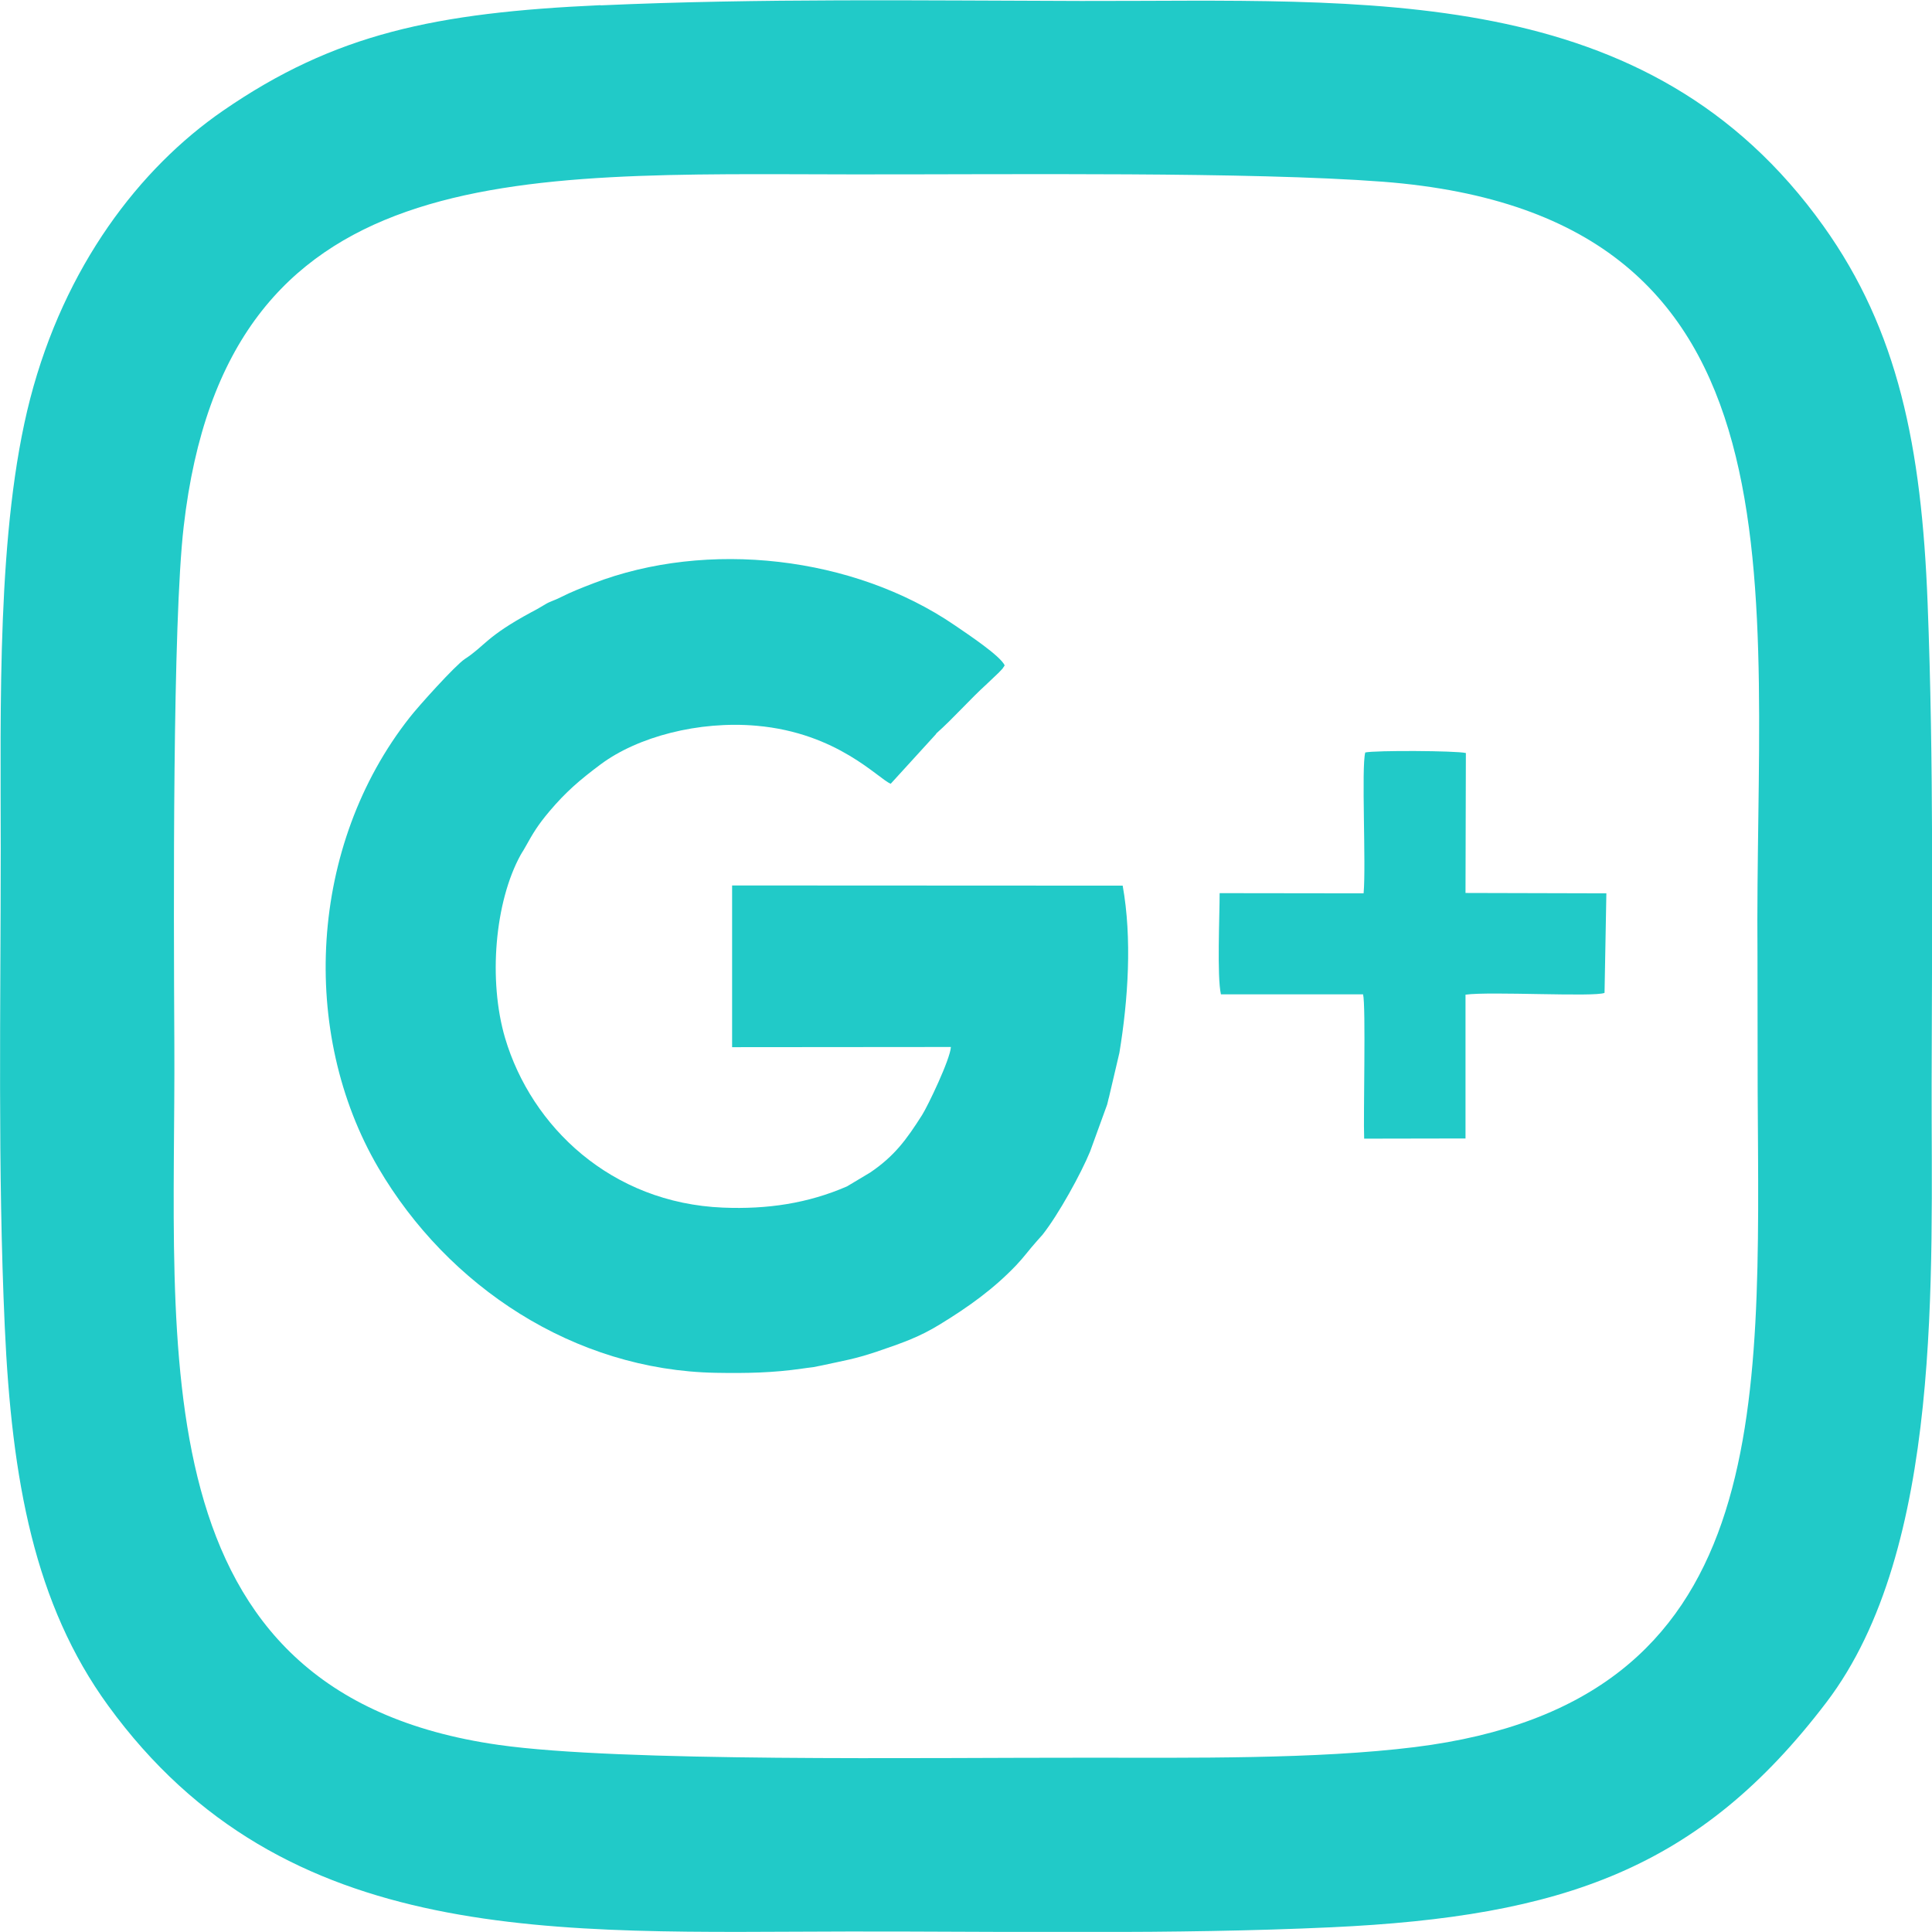
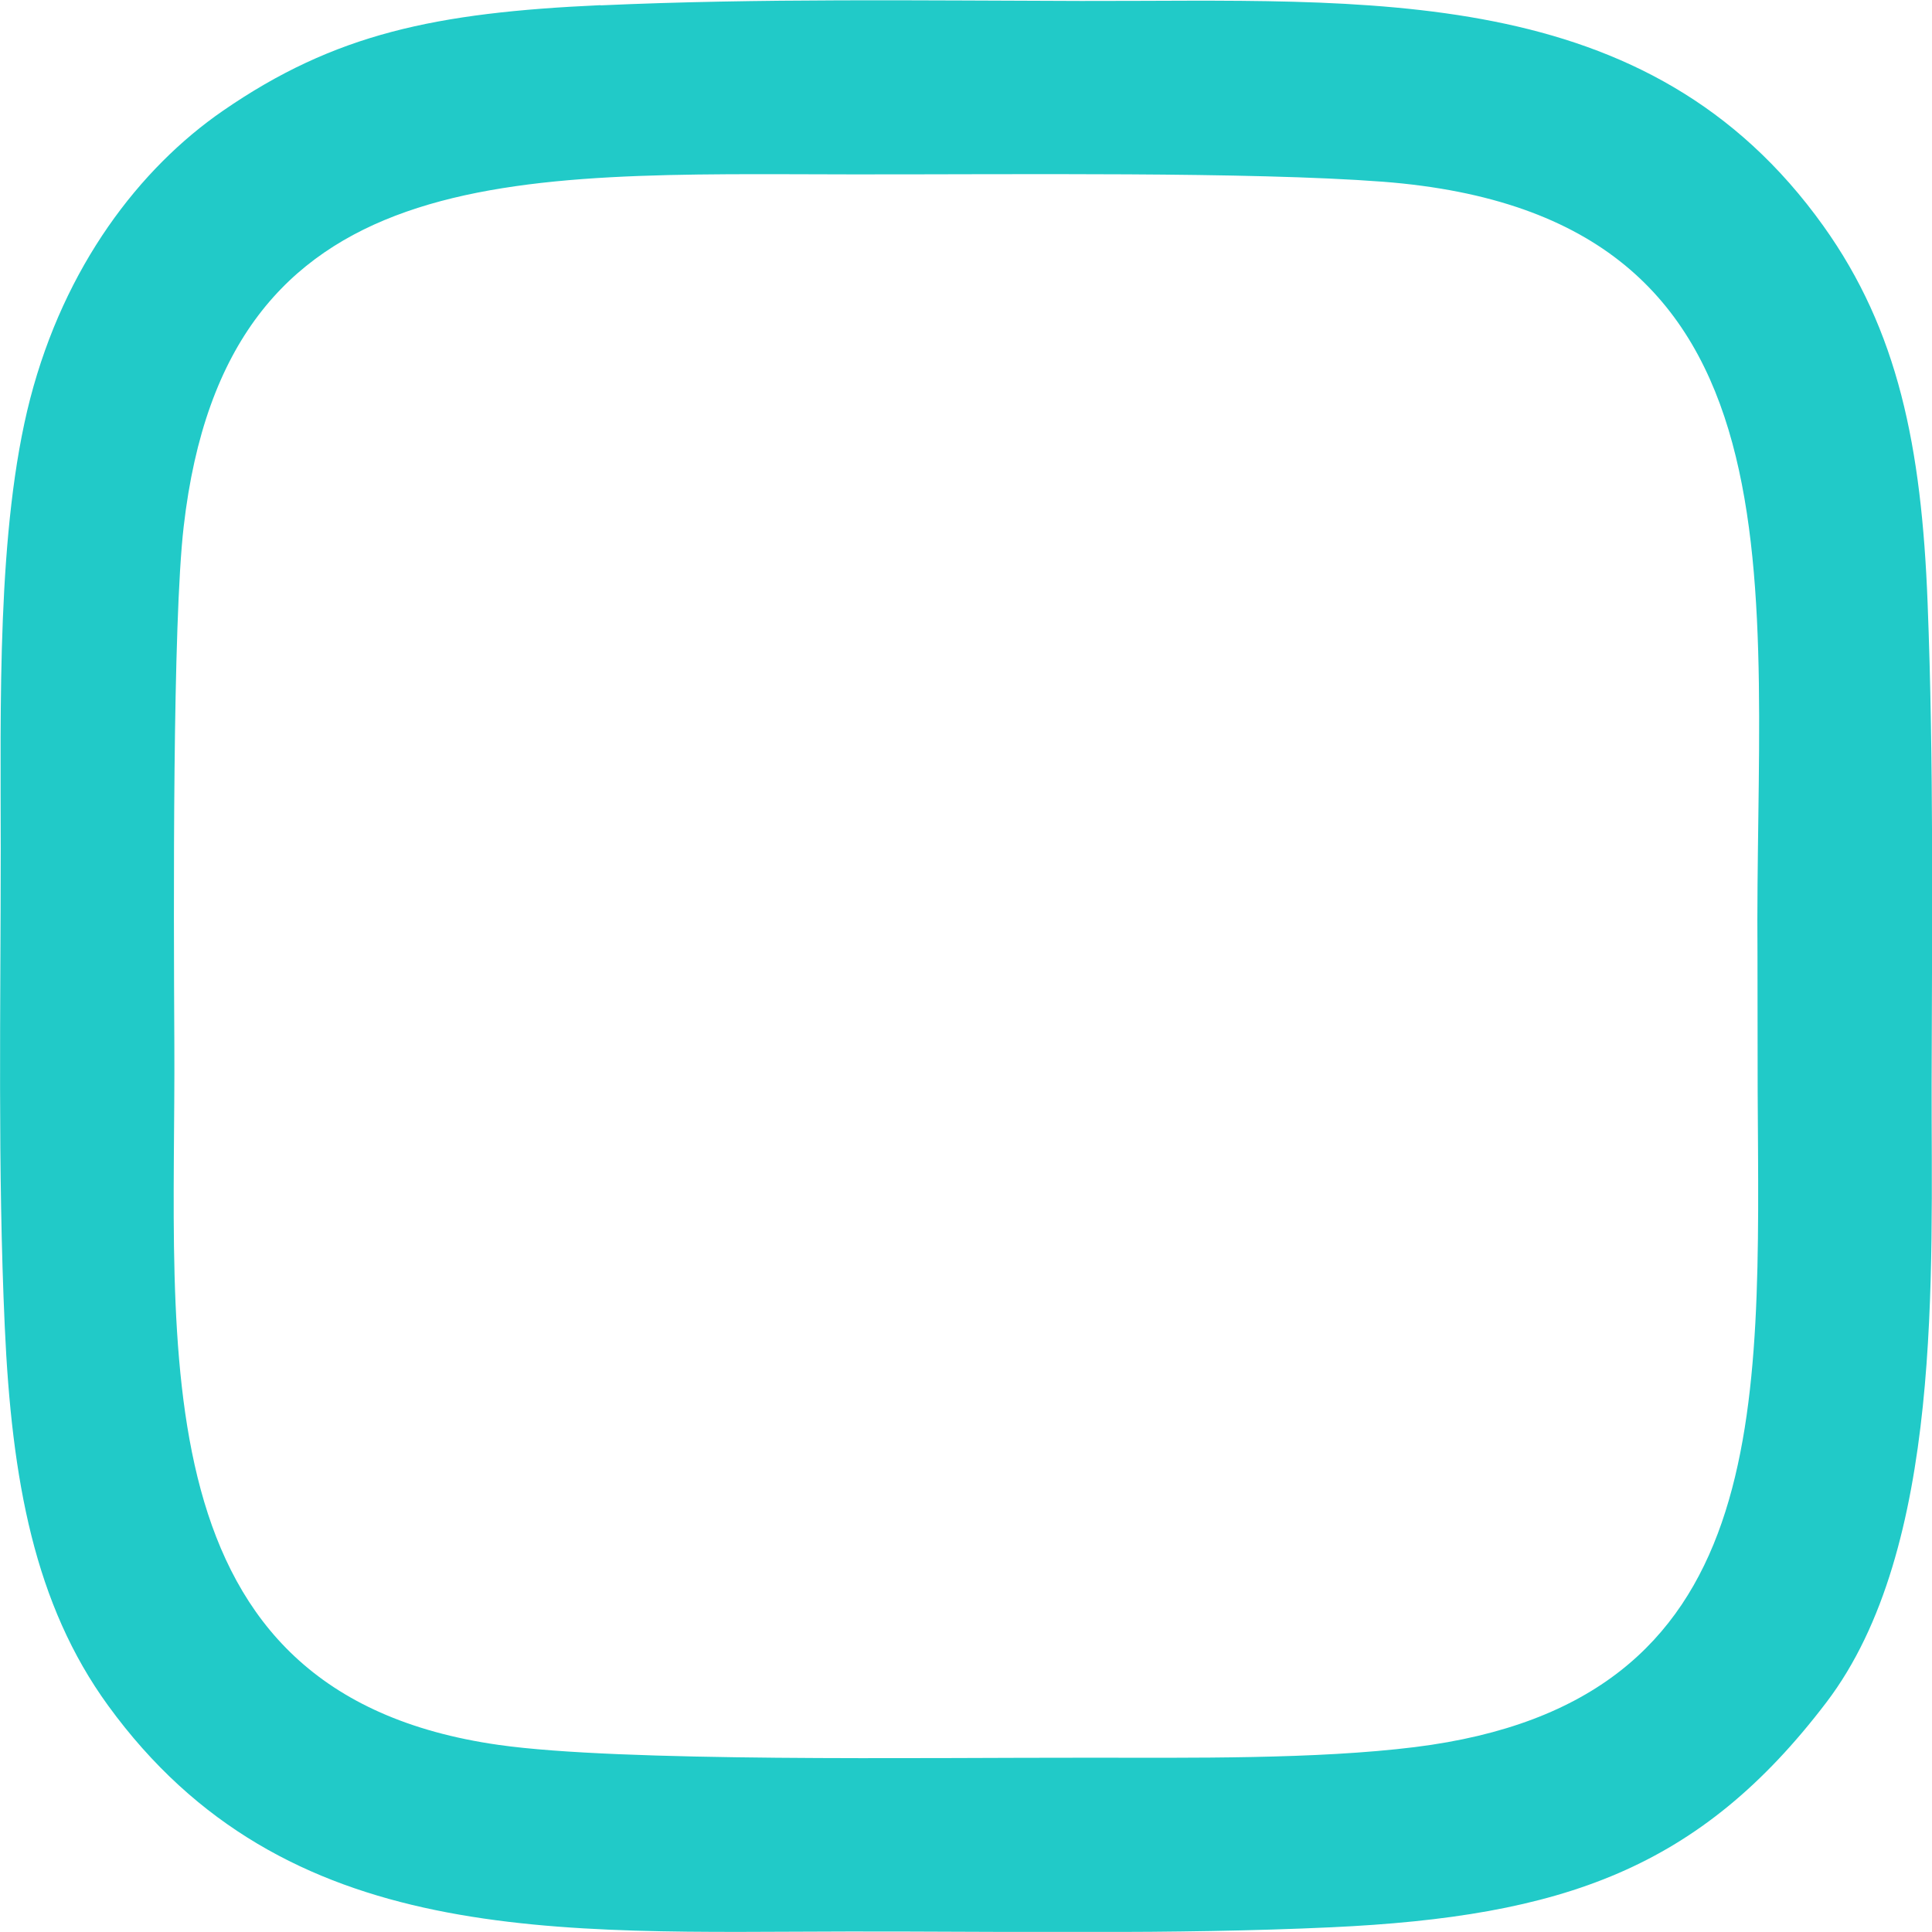
<svg xmlns="http://www.w3.org/2000/svg" xml:space="preserve" width="22.253mm" height="22.252mm" style="shape-rendering:geometricPrecision; text-rendering:geometricPrecision; image-rendering:optimizeQuality; fill-rule:evenodd; clip-rule:evenodd" viewBox="0 0 105.61 105.6">
  <defs>
    <style type="text/css">  .fil0 {fill:#21CAC8}  </style>
  </defs>
  <g id="Слой_x0020_1">
    <g id="_2746301278144">
-       <path class="fil0" d="M59.48 96.08c-9.1,-0.01 -25.54,0.25 -32.22,-0.7 -19.88,-2.82 -17.64,-21.61 -17.73,-38.31 -0.04,-7.65 -0.1,-22.99 0.51,-28.28 2.32,-20.22 17.94,-19.28 36.58,-19.26 8.75,0.01 21.69,-0.15 28.96,0.4 23.82,1.83 20.32,22.19 20.49,42.2l0.01 7.51c0.09,17.57 0.91,33.41 -18.74,35.86 -5.4,0.67 -12.28,0.58 -17.87,0.58zm-26.66 -95.8c-9.01,0.41 -14.51,1.55 -20.63,5.77 -4.57,3.15 -8.66,8.51 -10.54,15.74 -1.84,7.1 -1.61,16.86 -1.61,24.61 -0,8.65 -0.17,17.53 0.22,26.11 0.38,8.42 1.63,15.19 5.65,20.72 9.69,13.33 24.52,12.37 40.52,12.35 8.73,-0.01 17.68,0.17 26.34,-0.23 12.68,-0.59 20.14,-3.19 27.07,-12.3 6.4,-8.41 5.73,-23.47 5.75,-33.8 0.02,-8.74 0.12,-17.6 -0.22,-26.29 -0.33,-8.57 -1.62,-14.9 -5.69,-20.6 -9.61,-13.46 -24.91,-12.28 -40.58,-12.31 -8.71,-0.02 -17.59,-0.15 -26.26,0.24z" />
+       <path class="fil0" d="M59.48 96.08c-9.1,-0.01 -25.54,0.25 -32.22,-0.7 -19.88,-2.82 -17.64,-21.61 -17.73,-38.31 -0.04,-7.65 -0.1,-22.99 0.51,-28.28 2.32,-20.22 17.94,-19.28 36.58,-19.26 8.75,0.01 21.69,-0.15 28.96,0.4 23.82,1.83 20.32,22.19 20.49,42.2l0.01 7.51c0.09,17.57 0.91,33.41 -18.74,35.86 -5.4,0.67 -12.28,0.58 -17.87,0.58zm-26.66 -95.8c-9.01,0.41 -14.51,1.55 -20.63,5.77 -4.57,3.15 -8.66,8.51 -10.54,15.74 -1.84,7.1 -1.61,16.86 -1.61,24.61 -0,8.65 -0.17,17.53 0.22,26.11 0.38,8.42 1.63,15.19 5.65,20.72 9.69,13.33 24.52,12.37 40.52,12.35 8.73,-0.01 17.68,0.17 26.34,-0.23 12.68,-0.59 20.14,-3.19 27.07,-12.3 6.4,-8.41 5.73,-23.47 5.75,-33.8 0.02,-8.74 0.12,-17.6 -0.22,-26.29 -0.33,-8.57 -1.62,-14.9 -5.69,-20.6 -9.61,-13.46 -24.91,-12.28 -40.58,-12.31 -8.71,-0.02 -17.59,-0.15 -26.26,0.24" />
      <g>
-         <path class="fil0" d="M51.17 40.1c0.97,-0.86 1.8,-1.83 2.79,-2.73l0.6 -0.57c0.01,-0.01 0.04,-0.03 0.05,-0.05l0.19 -0.2c0.01,-0.01 0.03,-0.05 0.04,-0.06l0.08 -0.12c-0.24,-0.53 -2.04,-1.72 -2.74,-2.2 -5.52,-3.77 -13.51,-4.69 -19.76,-2.28 -0.62,0.24 -1.21,0.47 -1.76,0.75 -0.37,0.19 -0.59,0.23 -0.85,0.39 -0.17,0.1 -0.48,0.29 -0.76,0.43 -2.5,1.35 -2.52,1.83 -3.64,2.56 -0.53,0.35 -2.57,2.62 -3.01,3.19 -5.52,7 -6.04,17.24 -1.72,24.62 3.8,6.49 10.7,11.07 18.45,11.21 1.7,0.03 3.13,-0 4.72,-0.23 0.18,-0.03 0.39,-0.05 0.61,-0.08l0.5 -0.1c1.18,-0.26 1.71,-0.33 2.92,-0.73 1.51,-0.51 2.41,-0.84 3.47,-1.49 1.61,-0.98 2.98,-1.97 4.2,-3.25 0.42,-0.44 0.69,-0.83 1.12,-1.31l0.32 -0.36c0.87,-1.1 2.11,-3.35 2.6,-4.55l0.93 -2.56c0.01,-0.03 0.03,-0.13 0.04,-0.16 0.04,-0.17 0.03,-0.14 0.06,-0.24l0.57 -2.43c0.48,-2.91 0.7,-6.25 0.18,-9.14l-21.35 -0.01 -0 8.84 11.96 -0.01c-0.04,0.68 -1.26,3.22 -1.57,3.71 -0.85,1.34 -1.51,2.25 -2.84,3.15l-1.27 0.76c-2.14,0.93 -4.36,1.26 -6.78,1.16 -6.11,-0.25 -10.47,-4.42 -11.91,-9.27 -0.93,-3.16 -0.56,-7.45 0.85,-10.01 0.07,-0.13 0.08,-0.13 0.14,-0.23l0.11 -0.19c0.44,-0.79 0.69,-1.21 1.33,-1.97 0.89,-1.05 1.63,-1.69 2.78,-2.55 2.03,-1.52 5.38,-2.4 8.54,-2.12 4.44,0.39 6.66,2.91 7.33,3.17l2.49 -2.73z" />
-         <path class="fil0" d="M66.67 48.82c-0,1.22 -0.15,4.56 0.07,5.53l7.77 -0c0.16,0.61 0.01,6.62 0.06,7.89l5.54 -0.01 0 -7.86c1.3,-0.19 7.11,0.14 7.6,-0.1l0.1 -5.44 -7.7 -0.02 0.02 -7.65c-0.54,-0.13 -4.96,-0.15 -5.5,-0.03 -0.22,0.82 0.05,6.12 -0.09,7.7l-7.88 -0.01z" />
-       </g>
+         </g>
    </g>
  </g>
</svg>